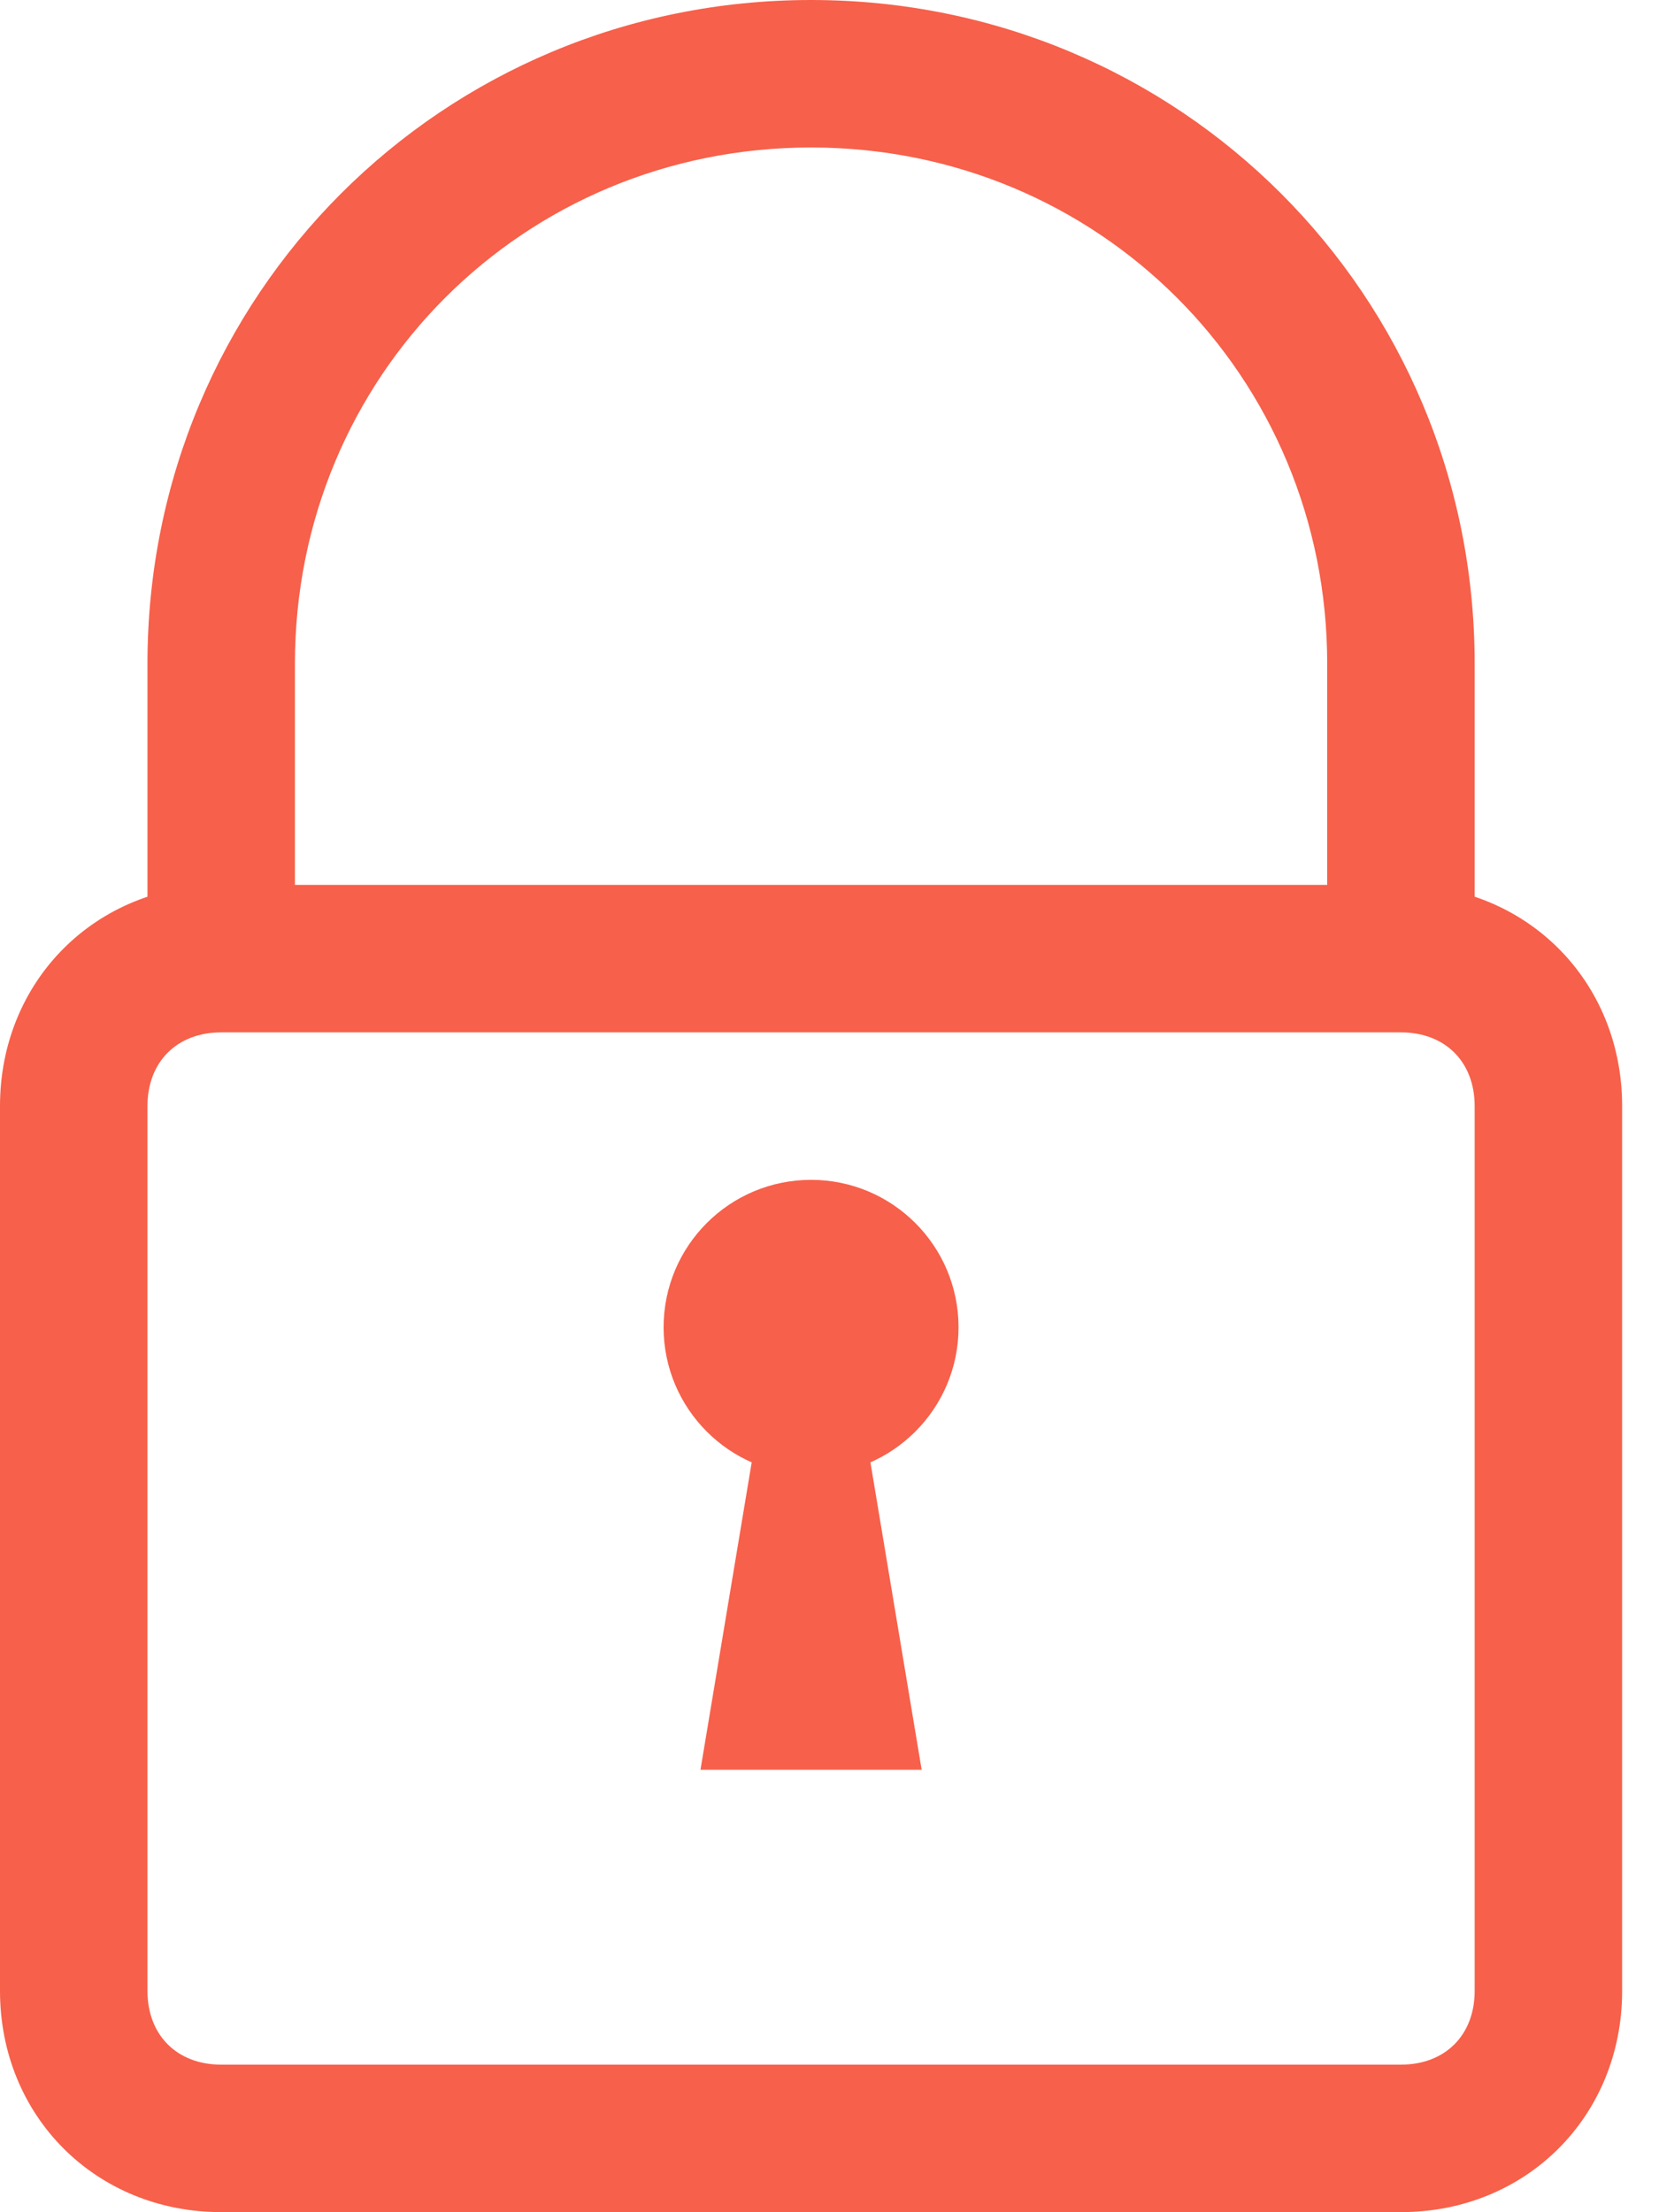
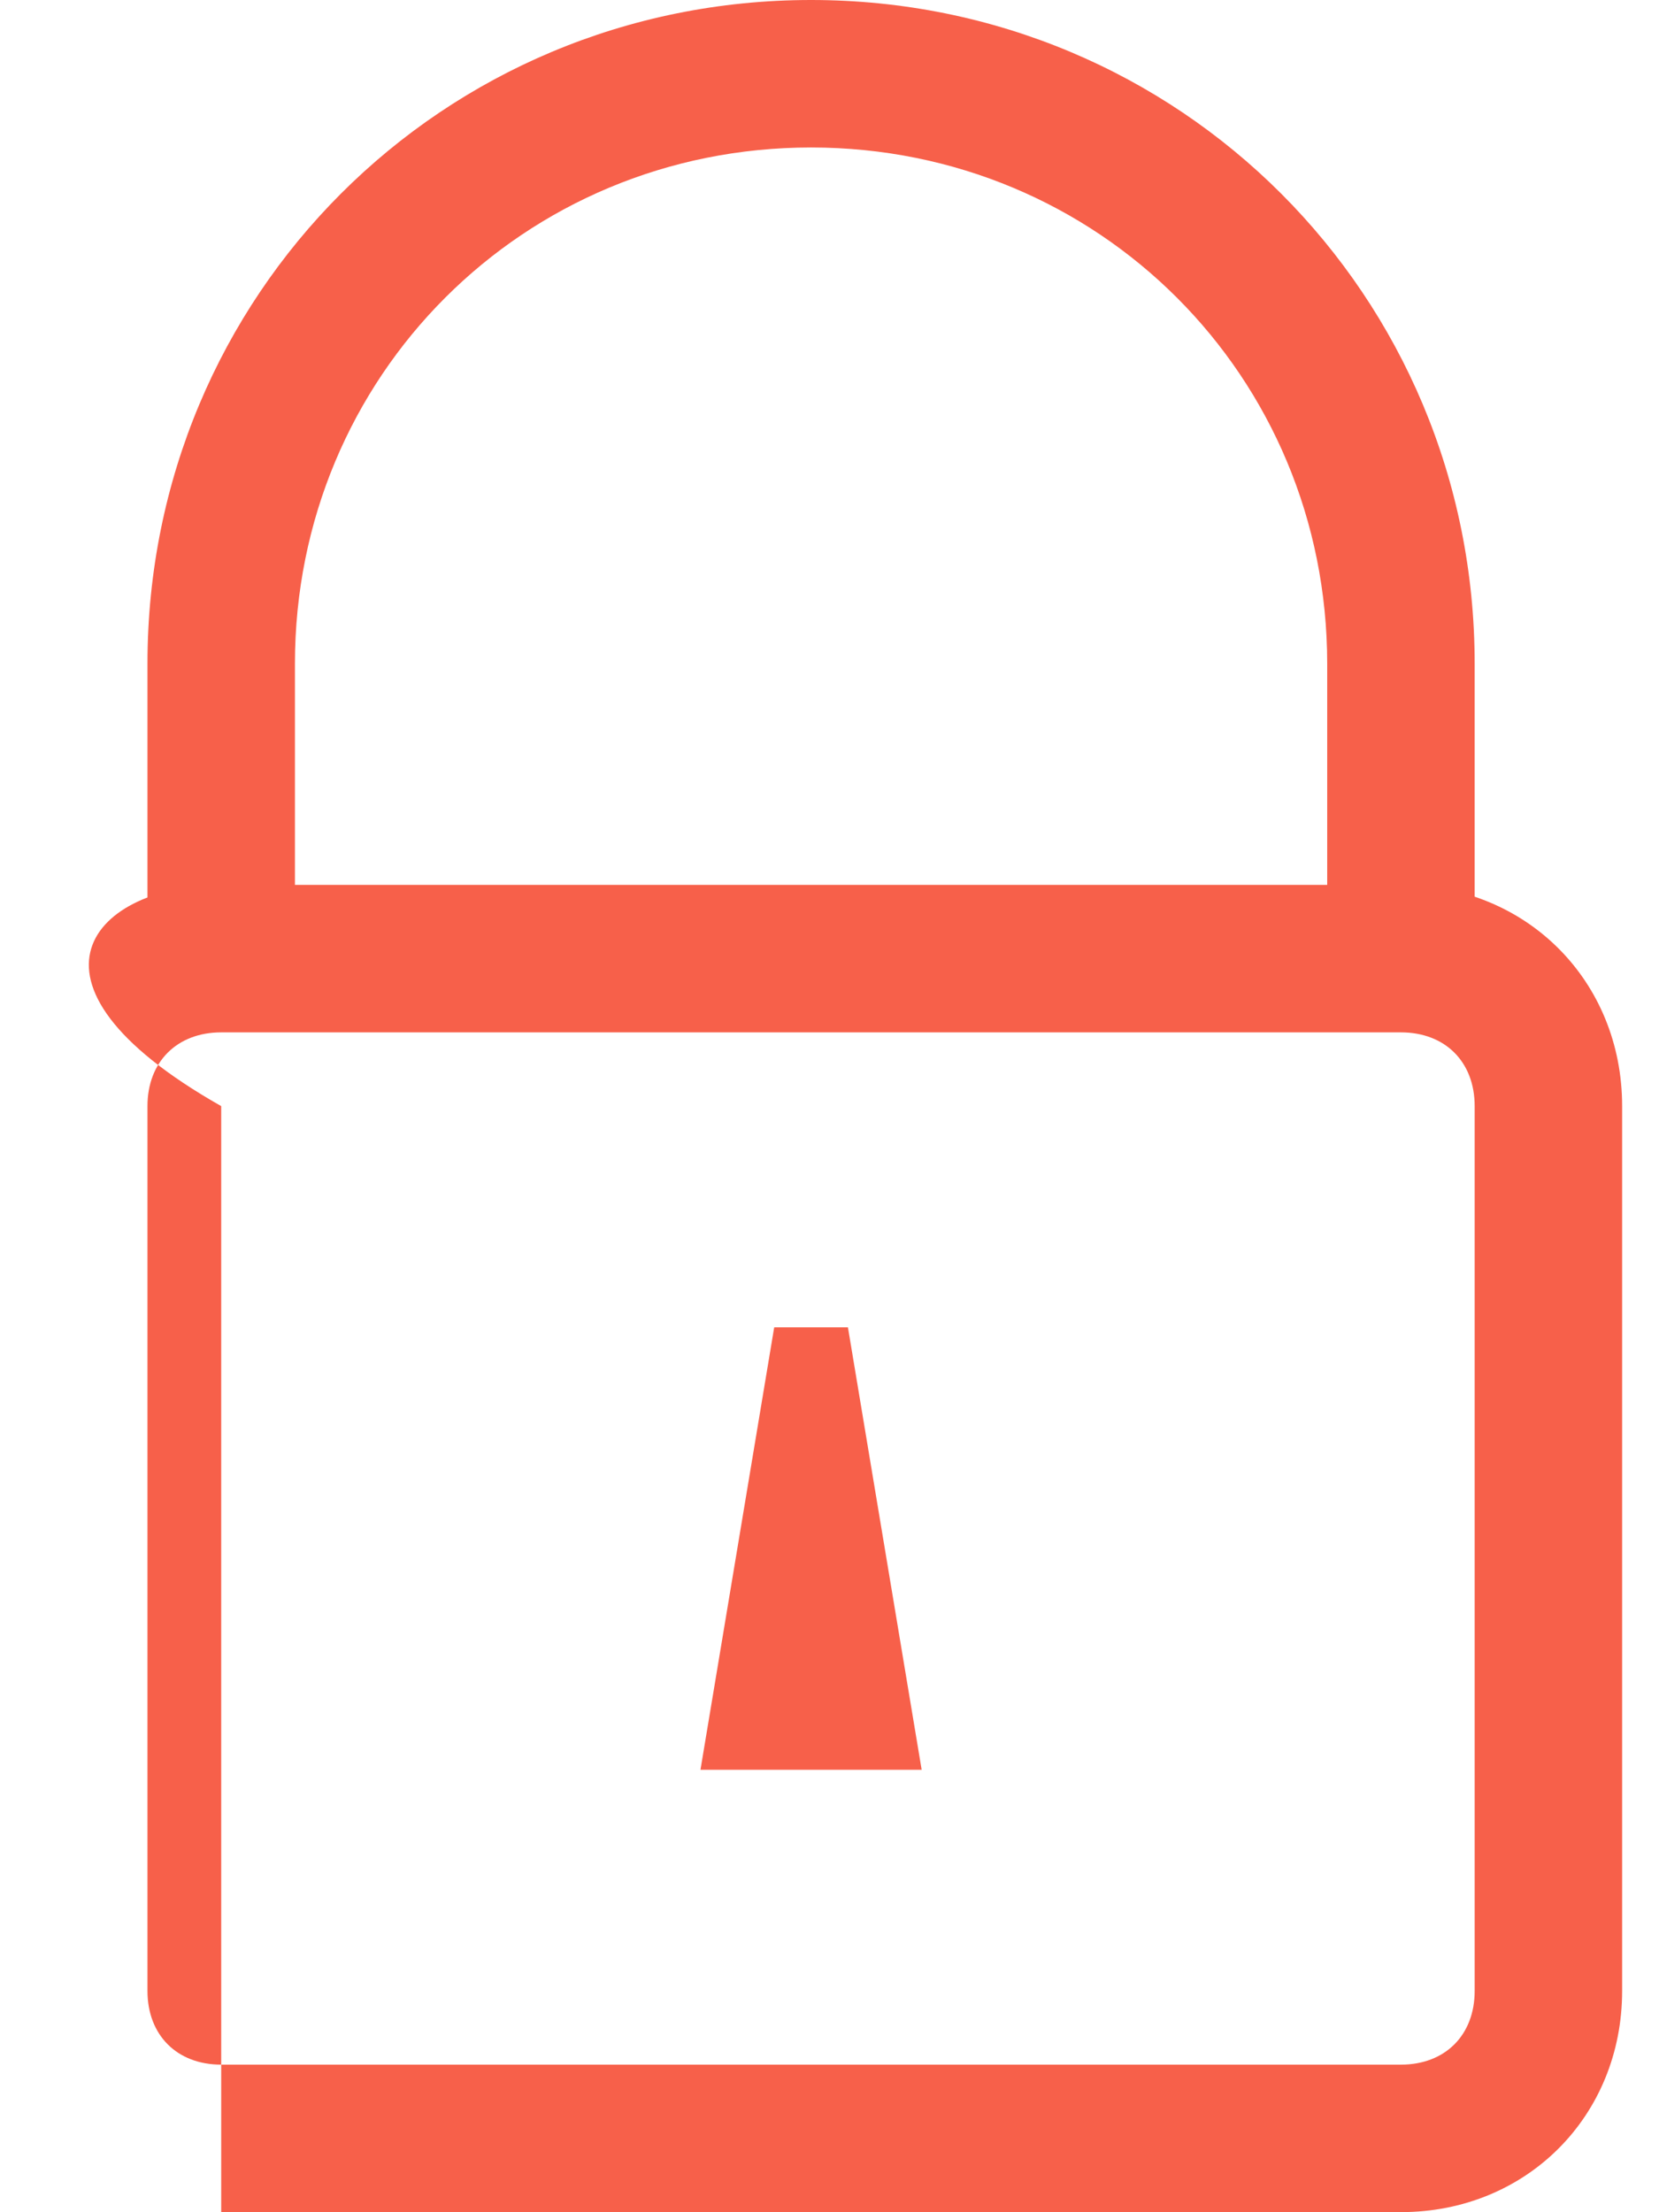
<svg xmlns="http://www.w3.org/2000/svg" width="18" height="24" viewBox="0 0 18 24" fill="none">
  <path d="M16 10.4H14.4V7.2C14.4 4.08 11.92 1.6 8.8 1.6C5.68 1.6 3.2 4.08 3.2 7.2V10.4H1.6V7.2C1.6 3.2 4.8 0 8.8 0C12.8 0 16 3.2 16 7.2V10.4Z" fill="#F7604A" />
-   <path d="M15.2 23.999H2.4C1.04 23.999 0 22.959 0 21.599V12C0 10.64 1.04 9.6 2.4 9.6H15.2C16.56 9.6 17.6 10.64 17.6 12V21.599C17.6 22.959 16.56 23.999 15.2 23.999ZM2.4 11.2C1.92 11.2 1.6 11.52 1.6 12V21.599C1.6 22.079 1.92 22.399 2.4 22.399H15.2C15.68 22.399 16 22.079 16 21.599V12C16 11.52 15.68 11.2 15.2 11.2H2.4Z" fill="#F7604A" />
-   <path d="M8.8 16C9.683 16 10.4 15.283 10.4 14.4C10.4 13.516 9.683 12.8 8.8 12.8C7.916 12.8 7.2 13.516 7.2 14.4C7.2 15.283 7.916 16 8.8 16Z" fill="#F7604A" />
+   <path d="M15.2 23.999H2.4V12C0 10.64 1.04 9.6 2.4 9.6H15.2C16.56 9.6 17.6 10.64 17.6 12V21.599C17.6 22.959 16.56 23.999 15.2 23.999ZM2.4 11.2C1.92 11.2 1.6 11.52 1.6 12V21.599C1.6 22.079 1.92 22.399 2.4 22.399H15.2C15.68 22.399 16 22.079 16 21.599V12C16 11.52 15.68 11.2 15.2 11.2H2.4Z" fill="#F7604A" />
  <path d="M9.2 14.4H8.4L7.6 19.2H10L9.2 14.4Z" fill="#F7604A" />
</svg>